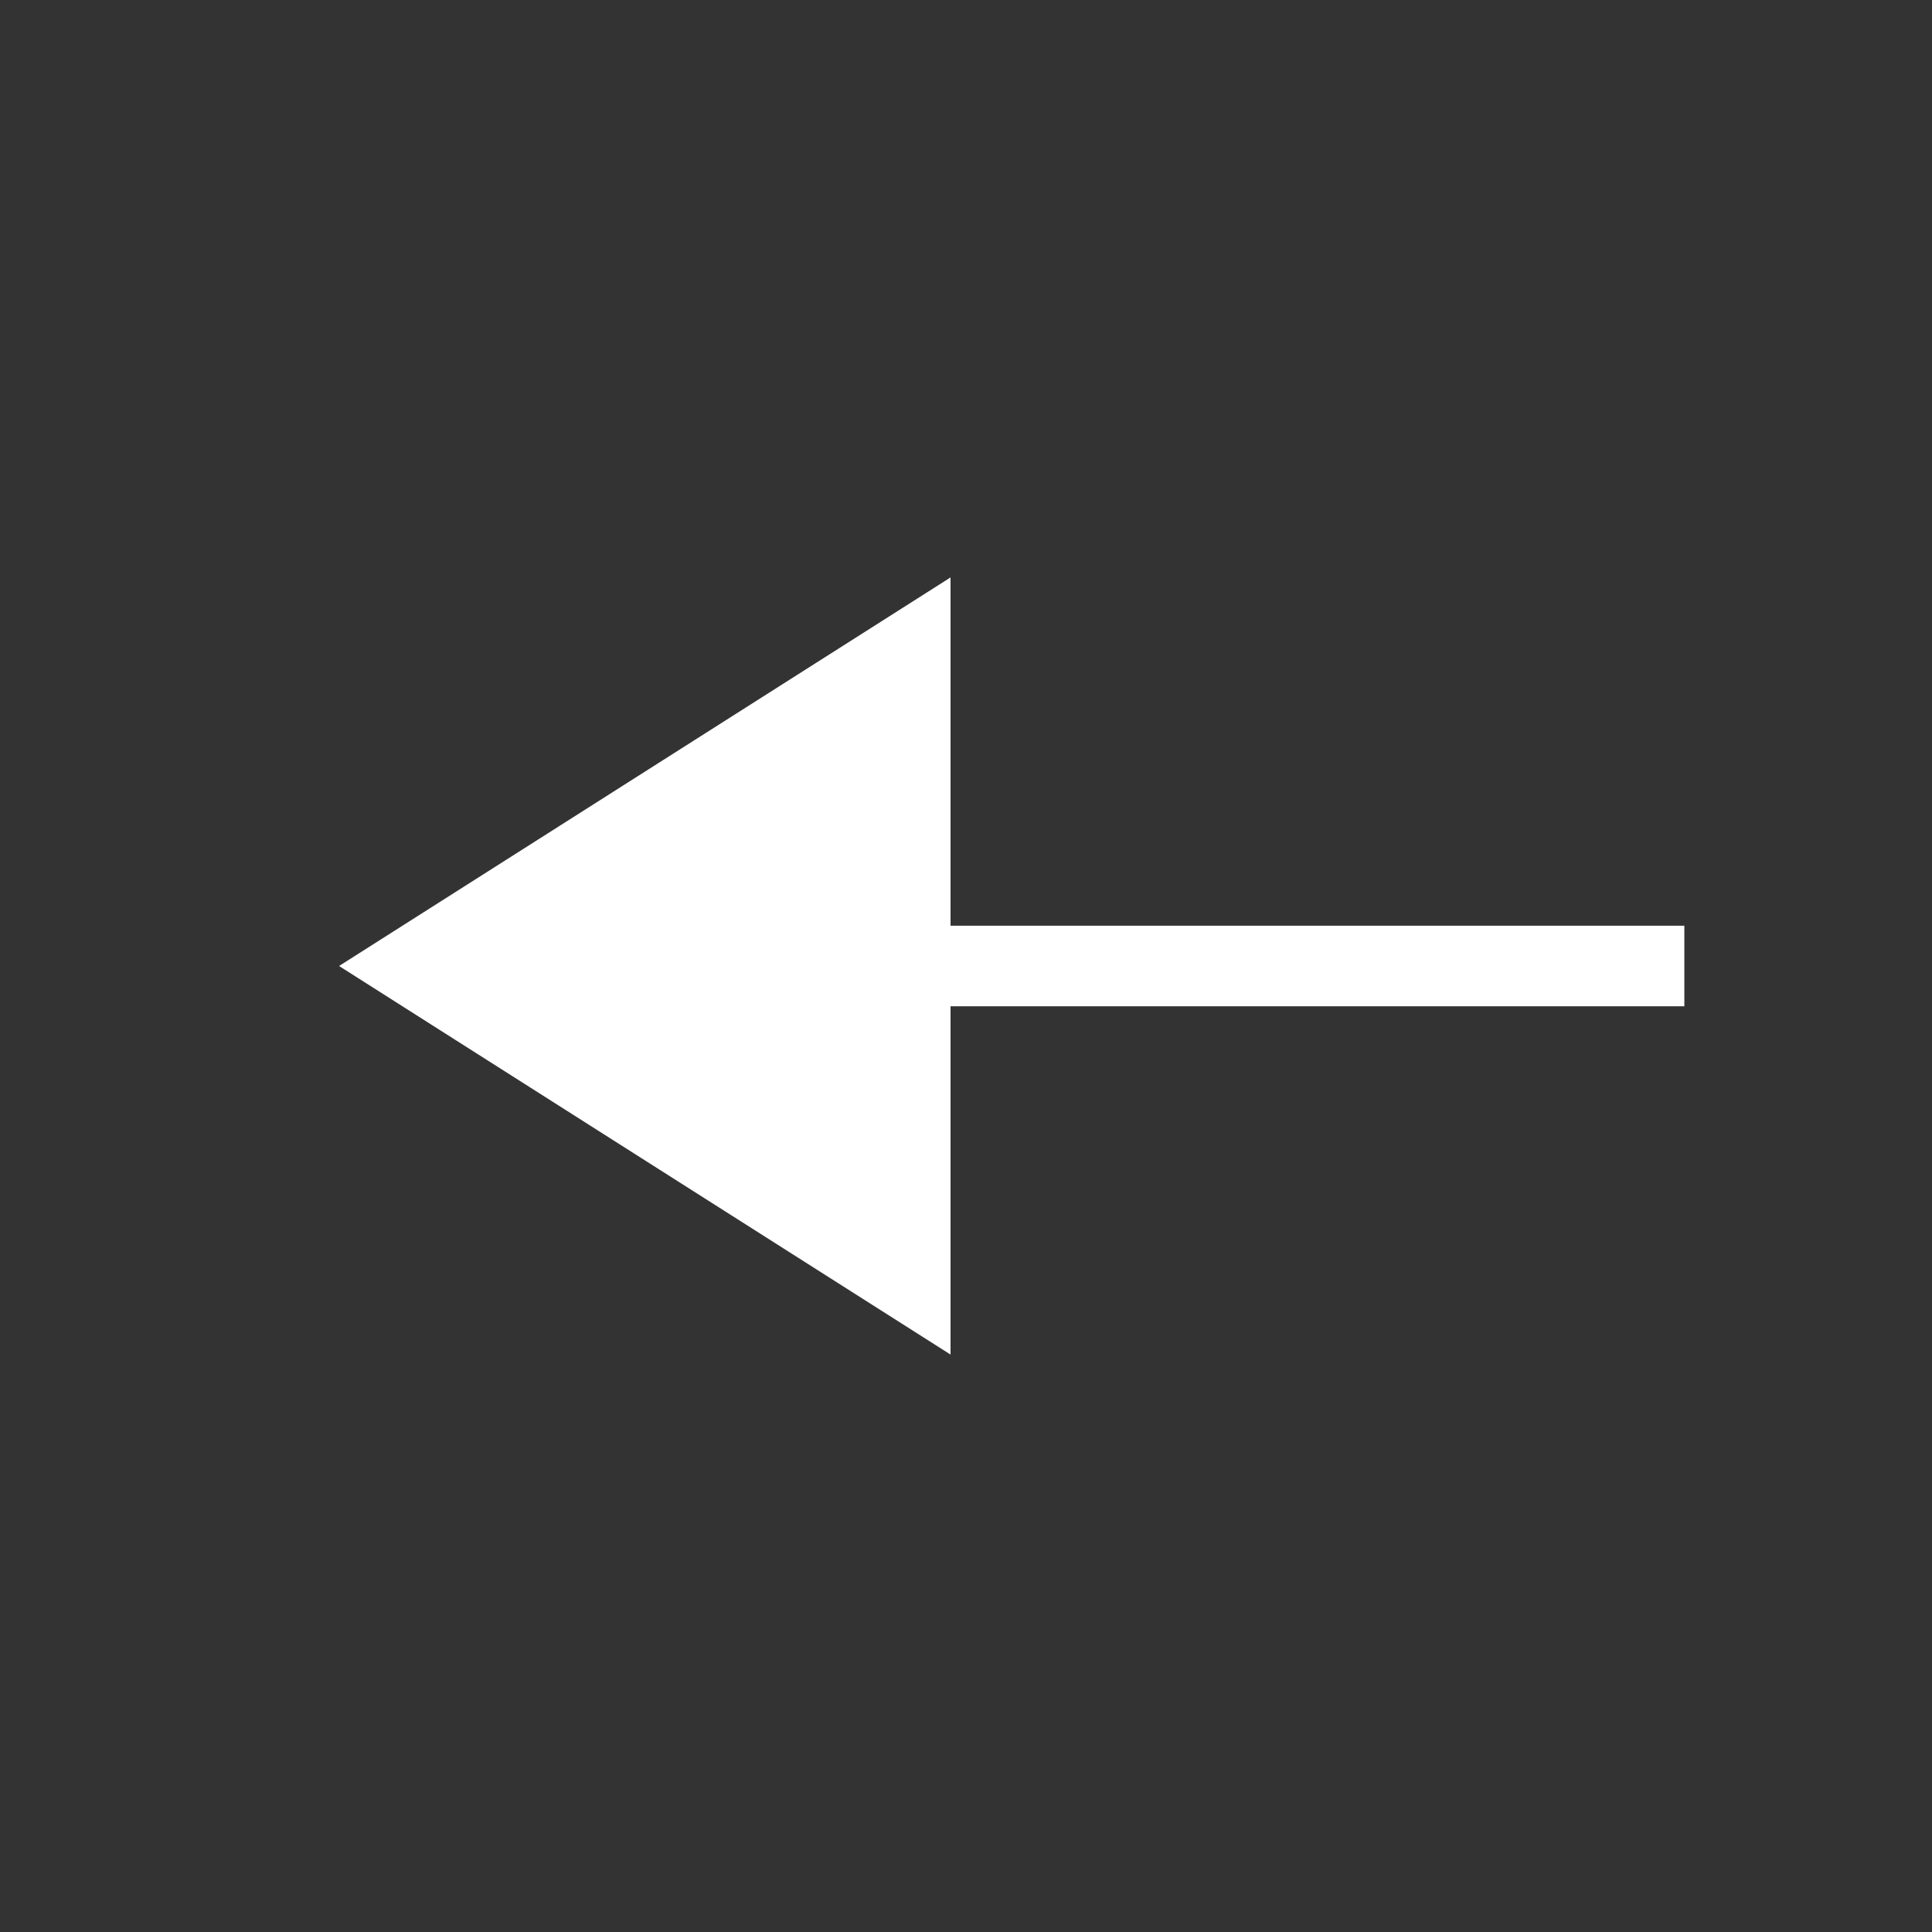
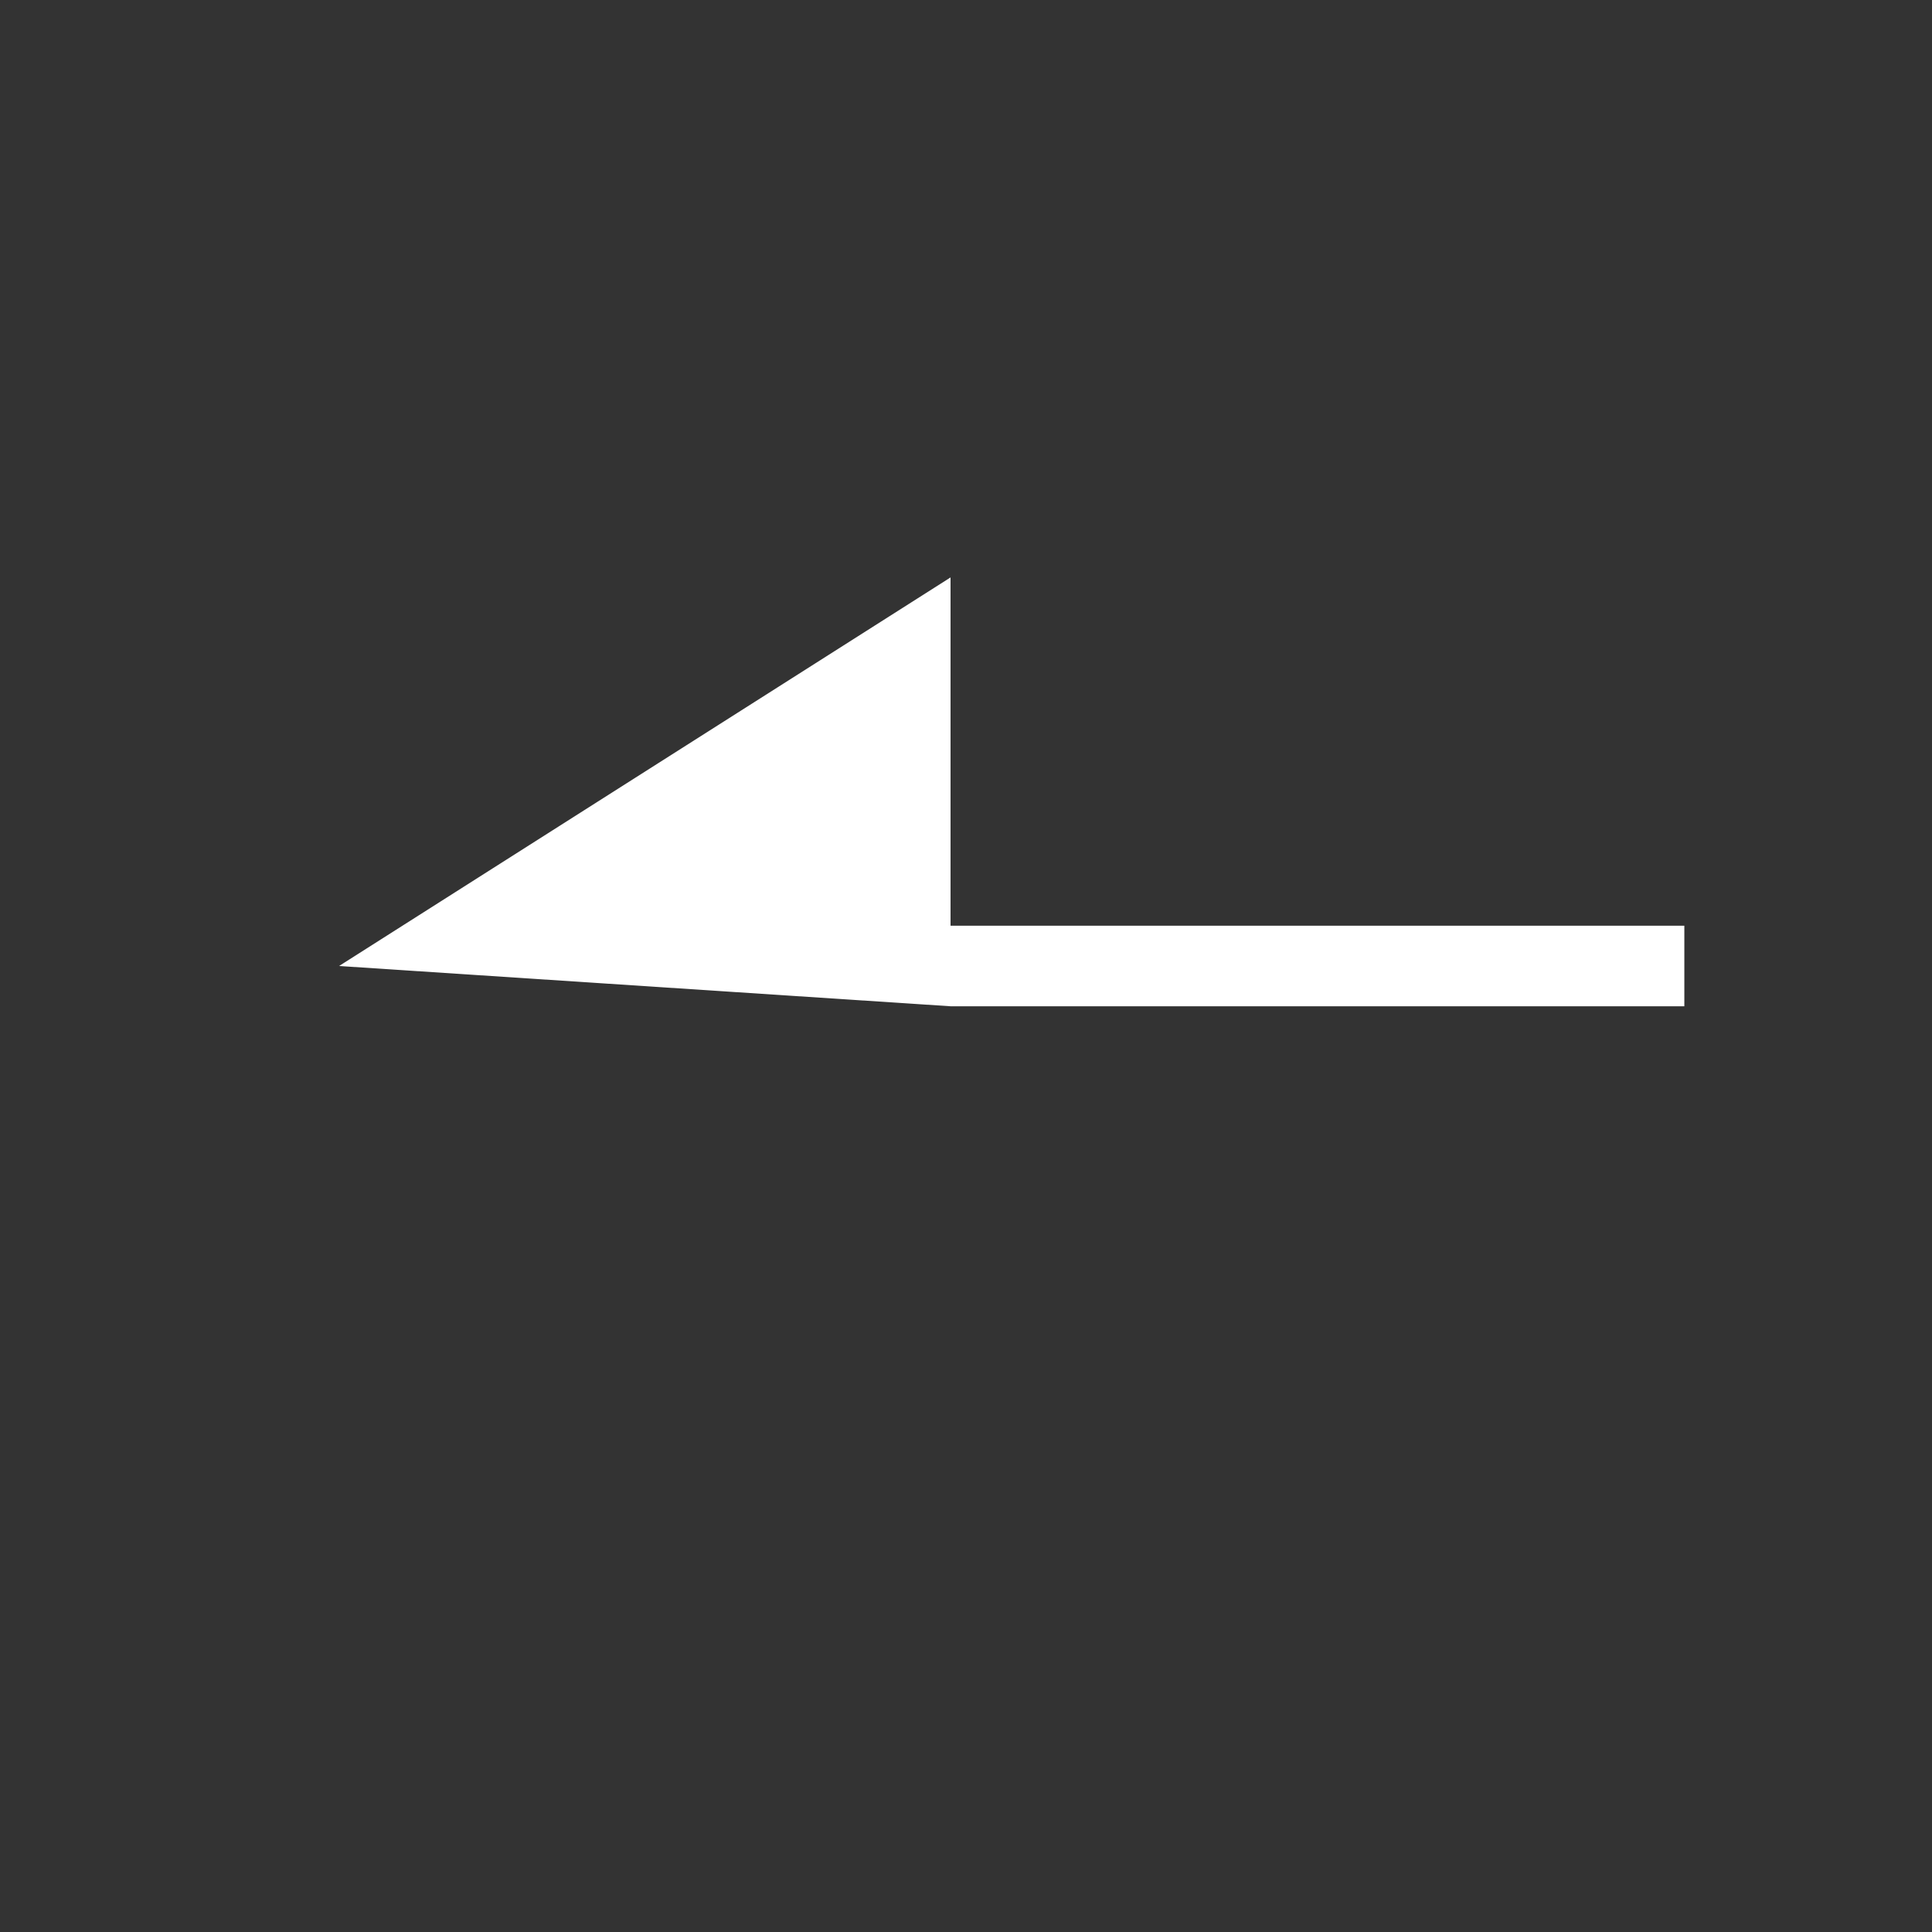
<svg xmlns="http://www.w3.org/2000/svg" width="32" height="32" viewBox="0 0 32 32" fill="none">
  <rect x="0" y="0" width="32" height="32" fill="#333333" stroke="none" />
-   <path d="M15.744 9.564L15.744 15.333L27.898 15.333V16.667H15.744V22.436L5.616 16L15.744 9.564Z" fill="white" />
+   <path d="M15.744 9.564L15.744 15.333L27.898 15.333V16.667H15.744L5.616 16L15.744 9.564Z" fill="white" />
</svg>